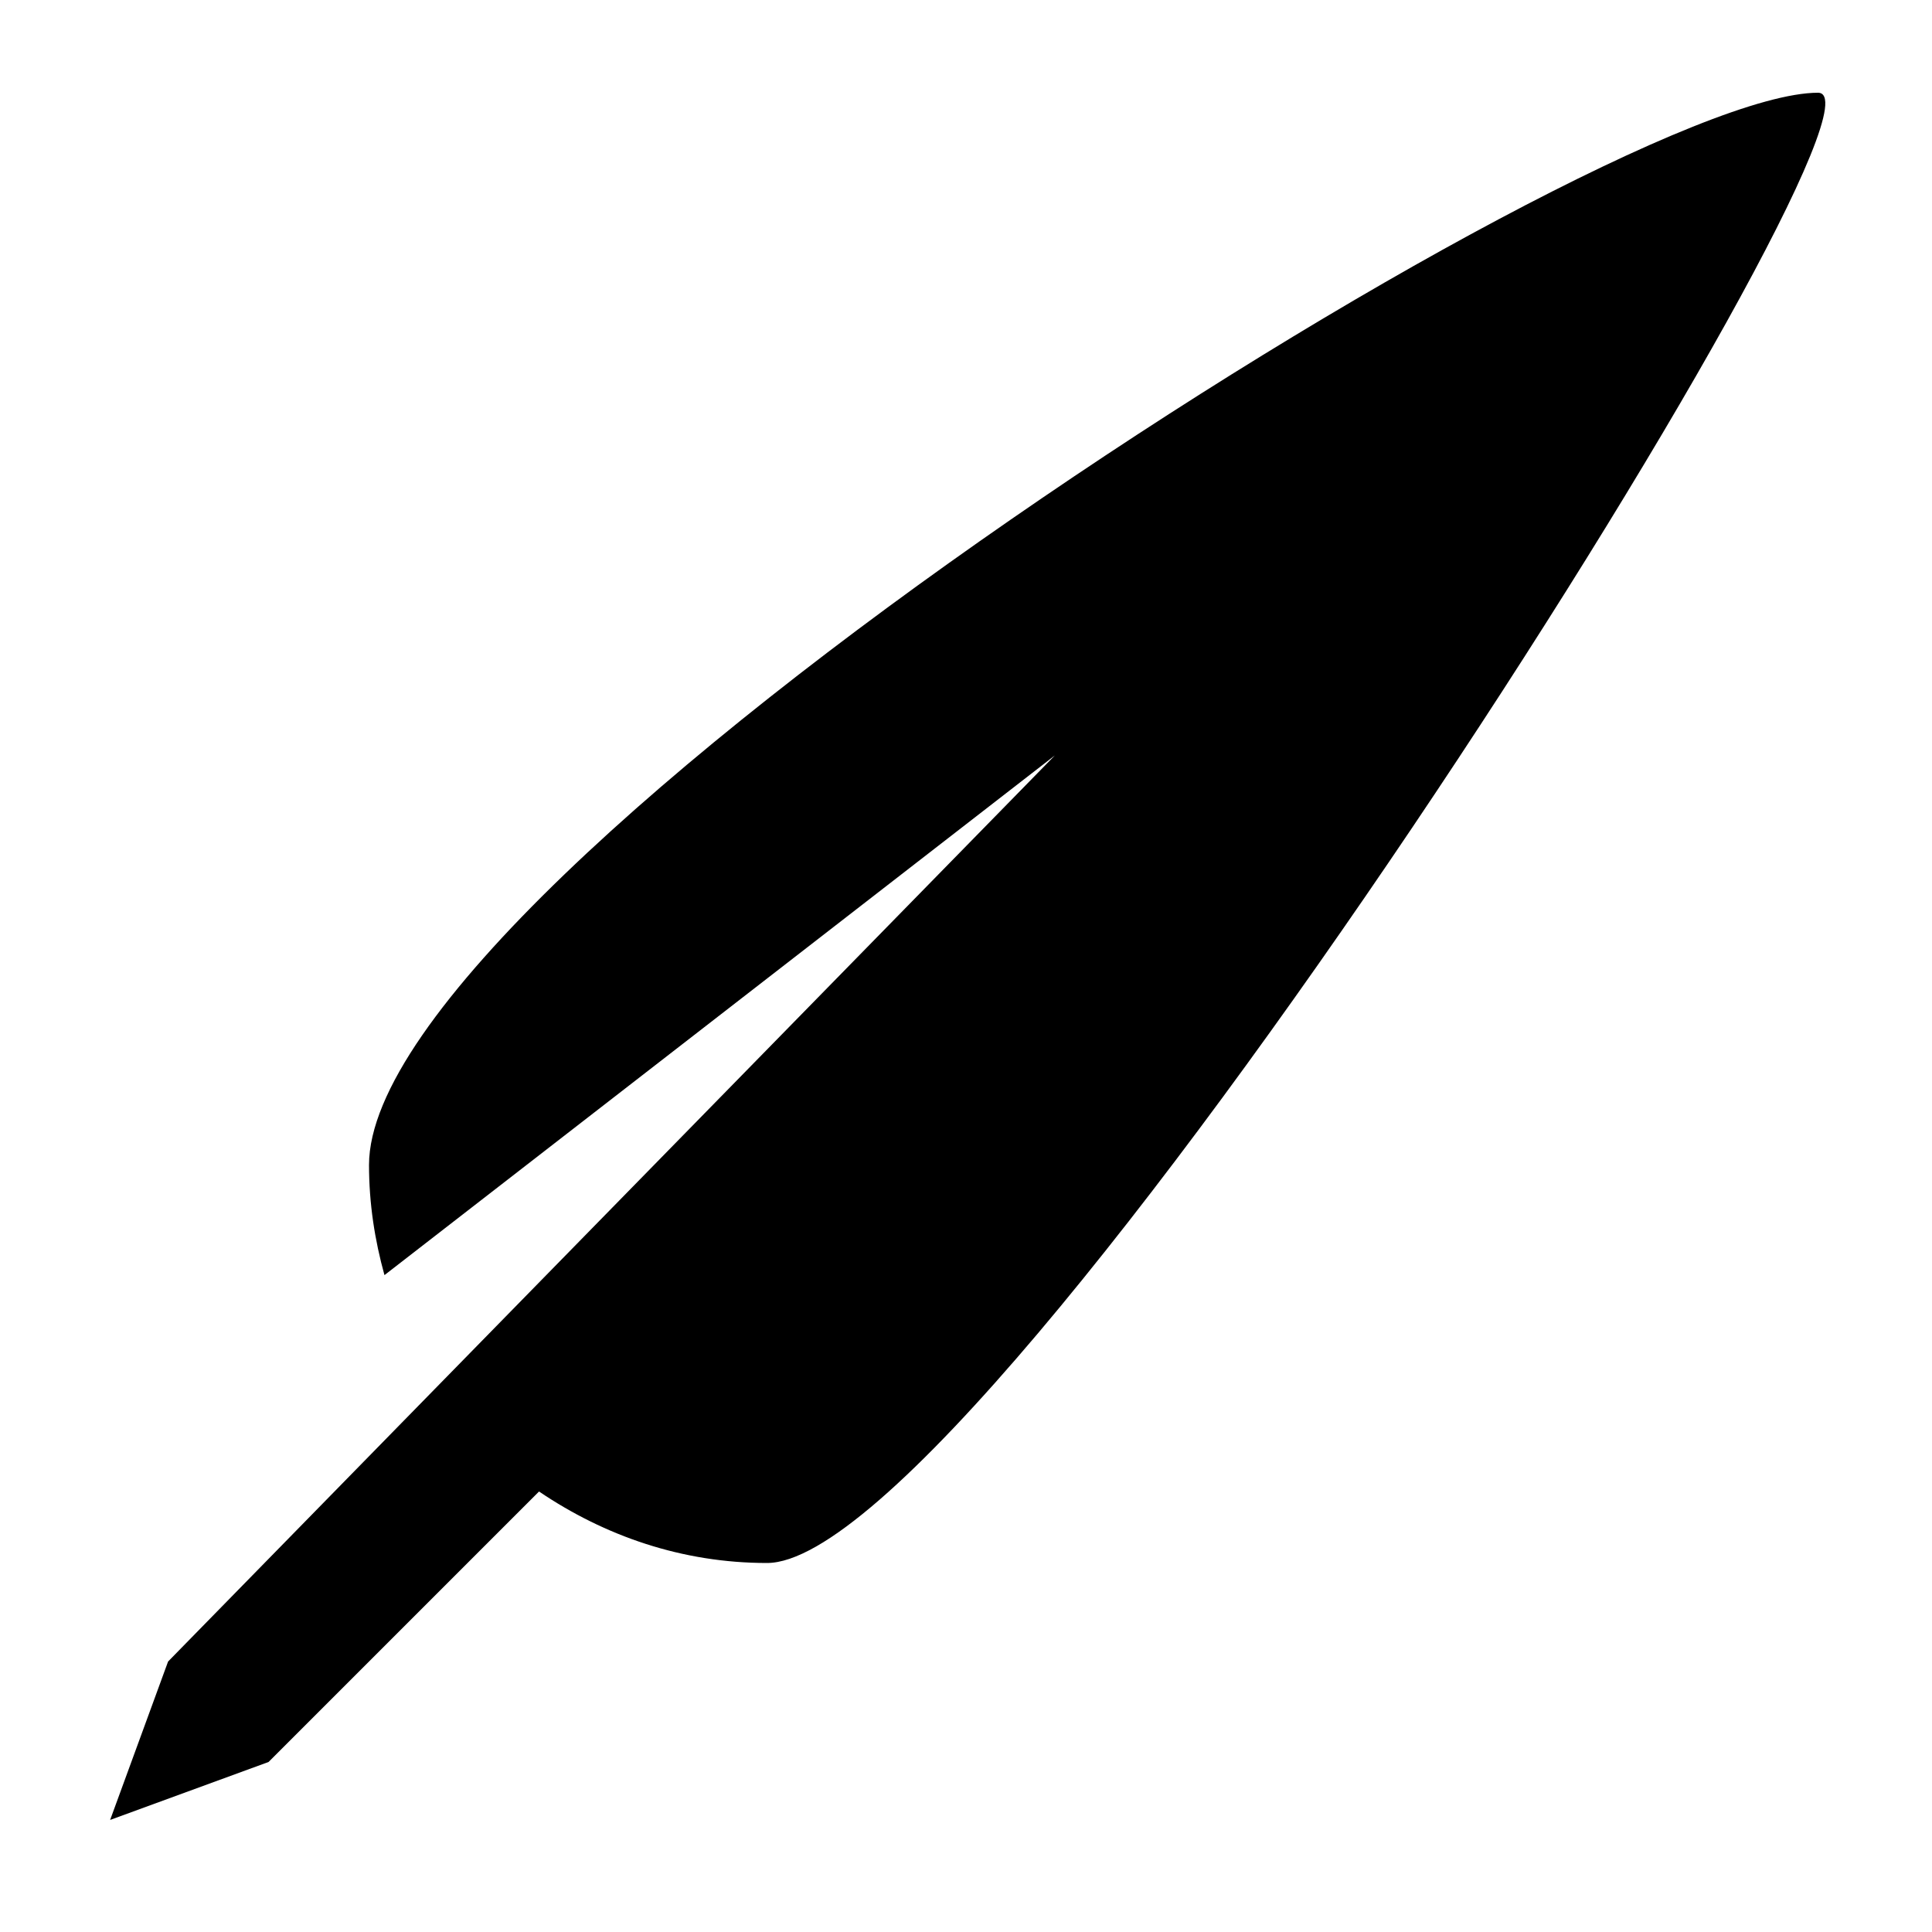
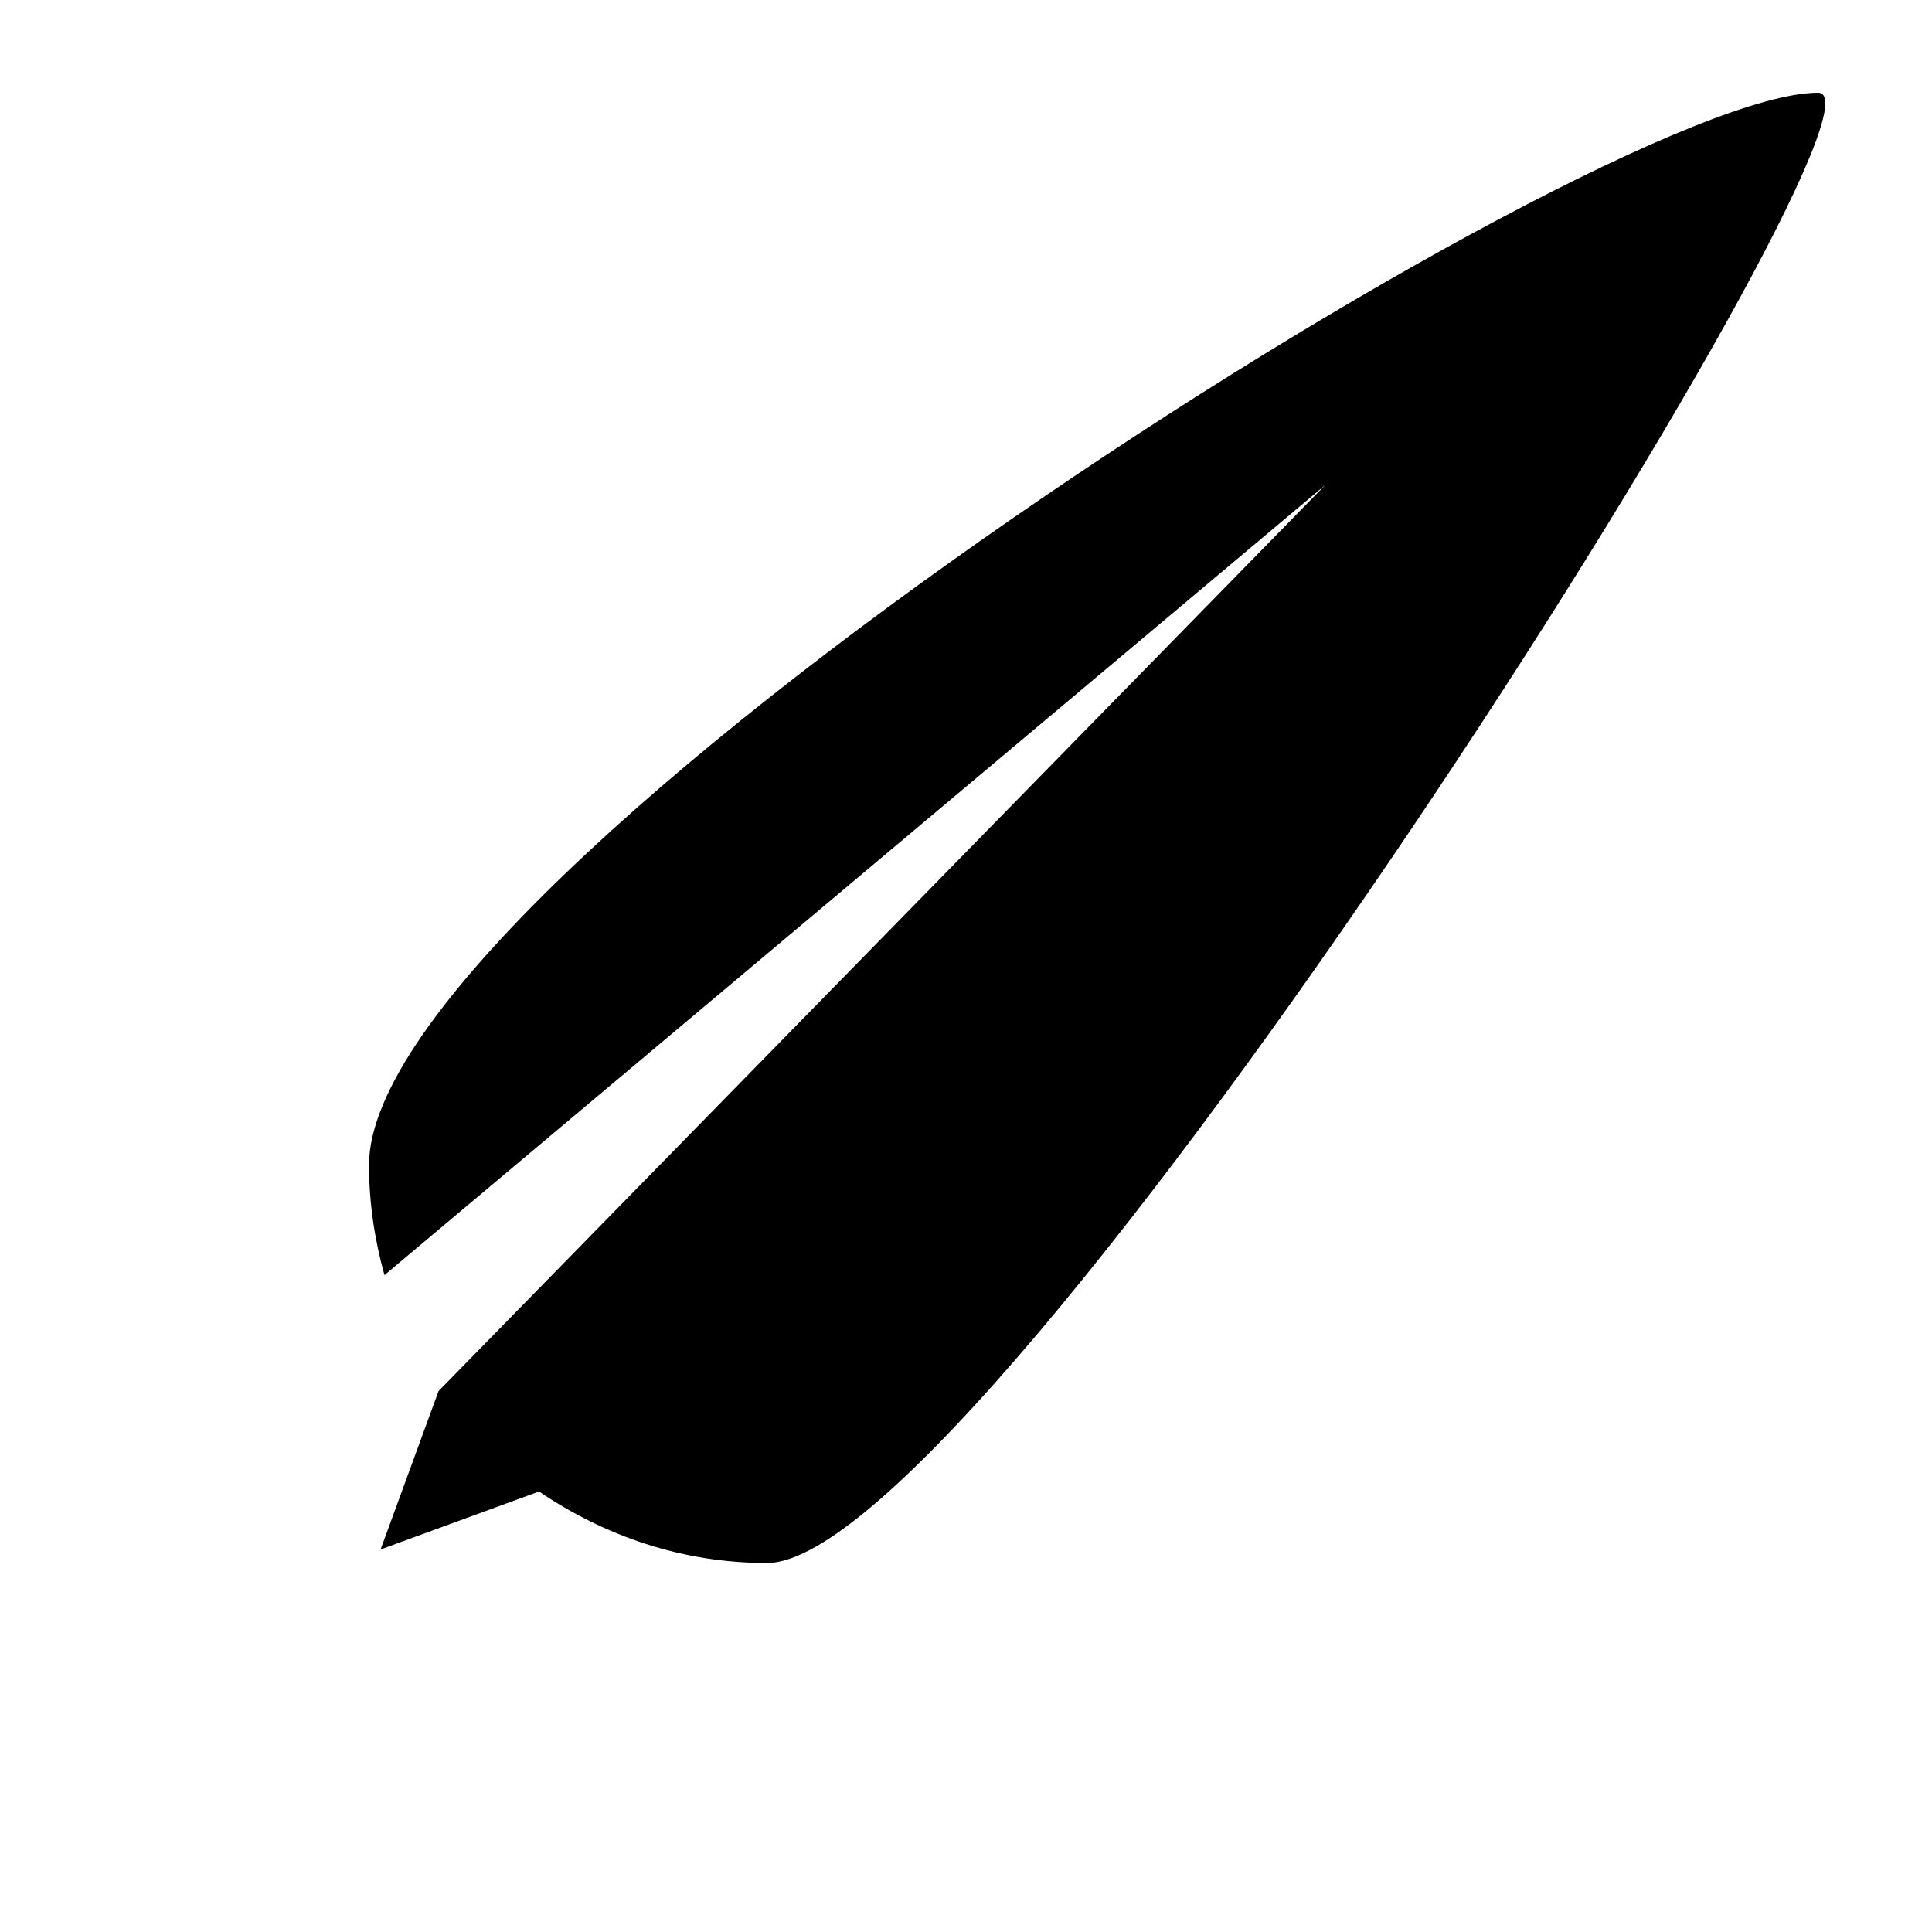
<svg xmlns="http://www.w3.org/2000/svg" height="100px" width="100px" fill="#000000" version="1.1" x="0px" y="0px" viewBox="0 0 100 100" style="enable-background:new 0 0 100 100;" xml:space="preserve">
  <g>
-     <path d="M39.7,80.9c-4.4,0-8.4-1.4-11.8-3.7l-14,14l-8.2,3l3-8.2l45.9-46.9L19.9,66c-0.5-1.8-0.8-3.7-0.8-5.7   c0-15.1,63.6-55.5,75-55.5C99.2,4.8,51.1,80.9,39.7,80.9z" />
+     <path d="M39.7,80.9c-4.4,0-8.4-1.4-11.8-3.7l-8.2,3l3-8.2l45.9-46.9L19.9,66c-0.5-1.8-0.8-3.7-0.8-5.7   c0-15.1,63.6-55.5,75-55.5C99.2,4.8,51.1,80.9,39.7,80.9z" />
  </g>
</svg>